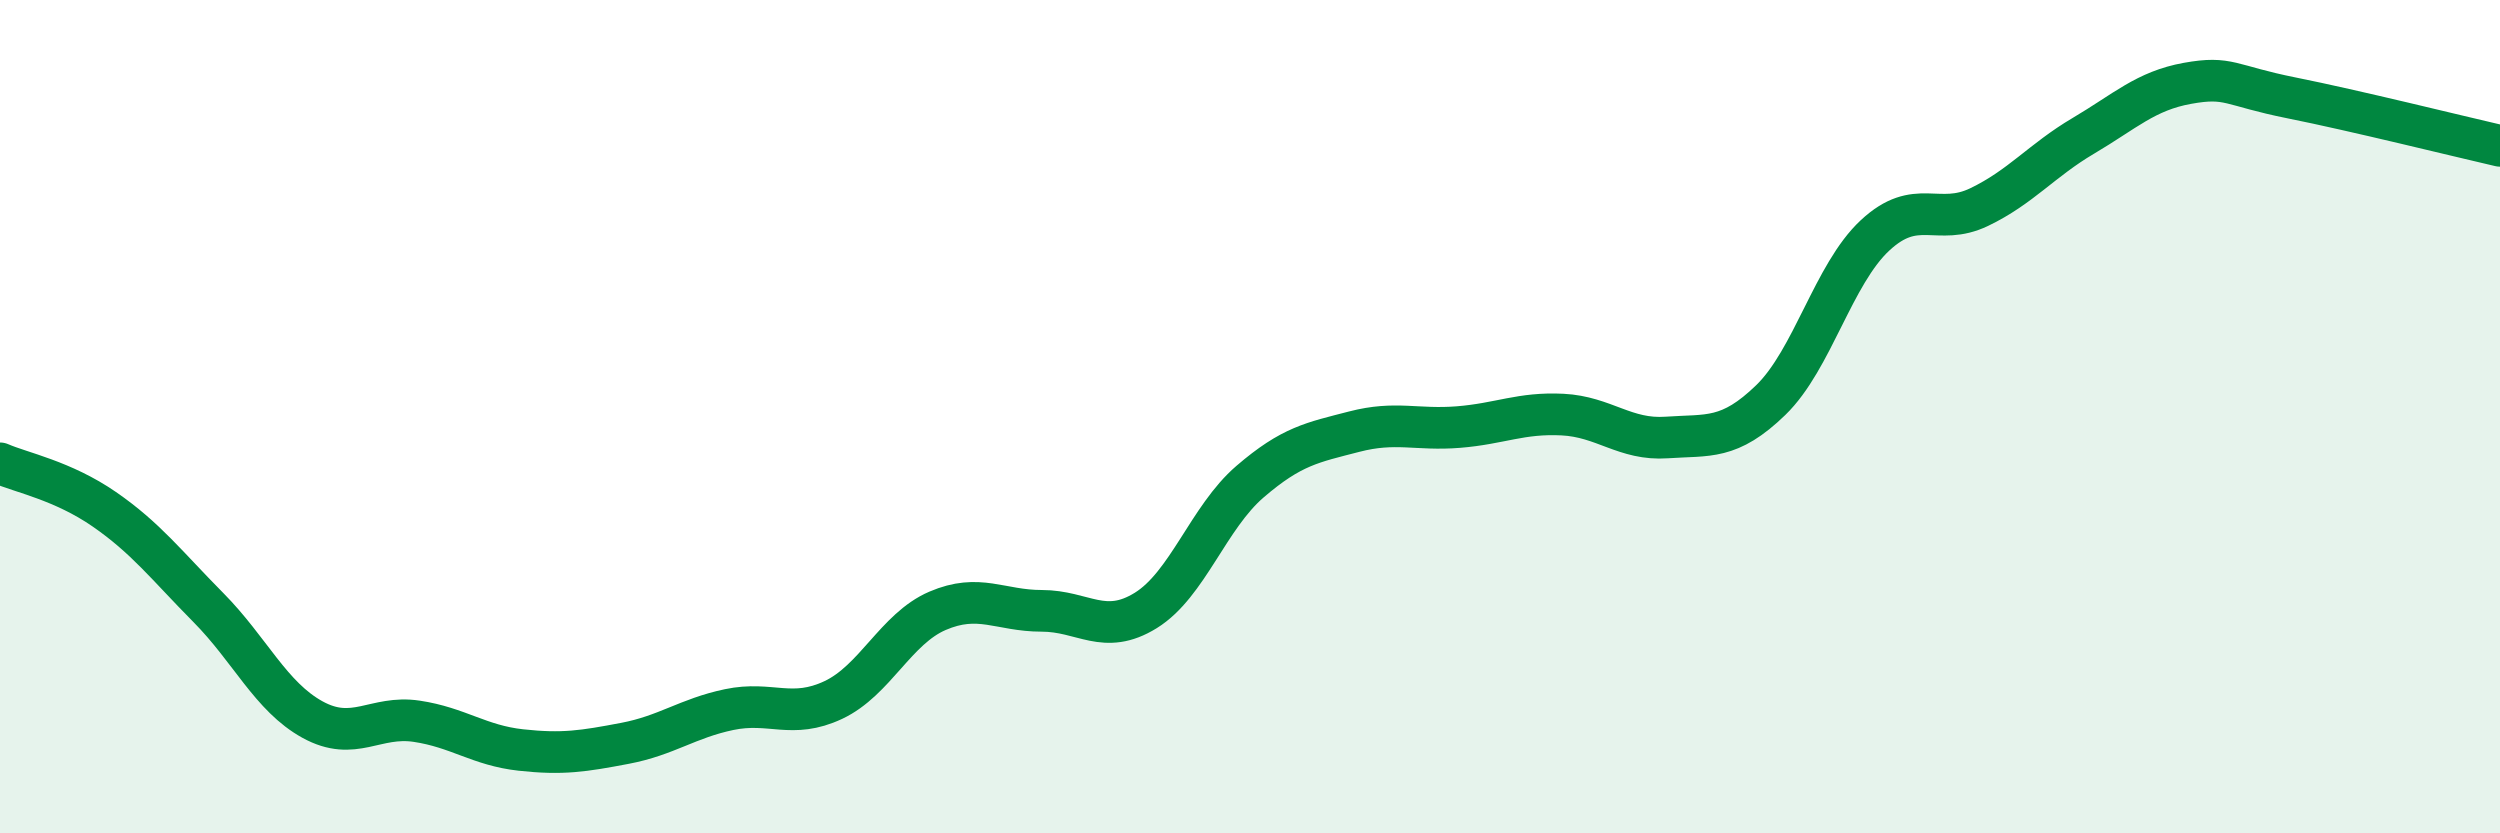
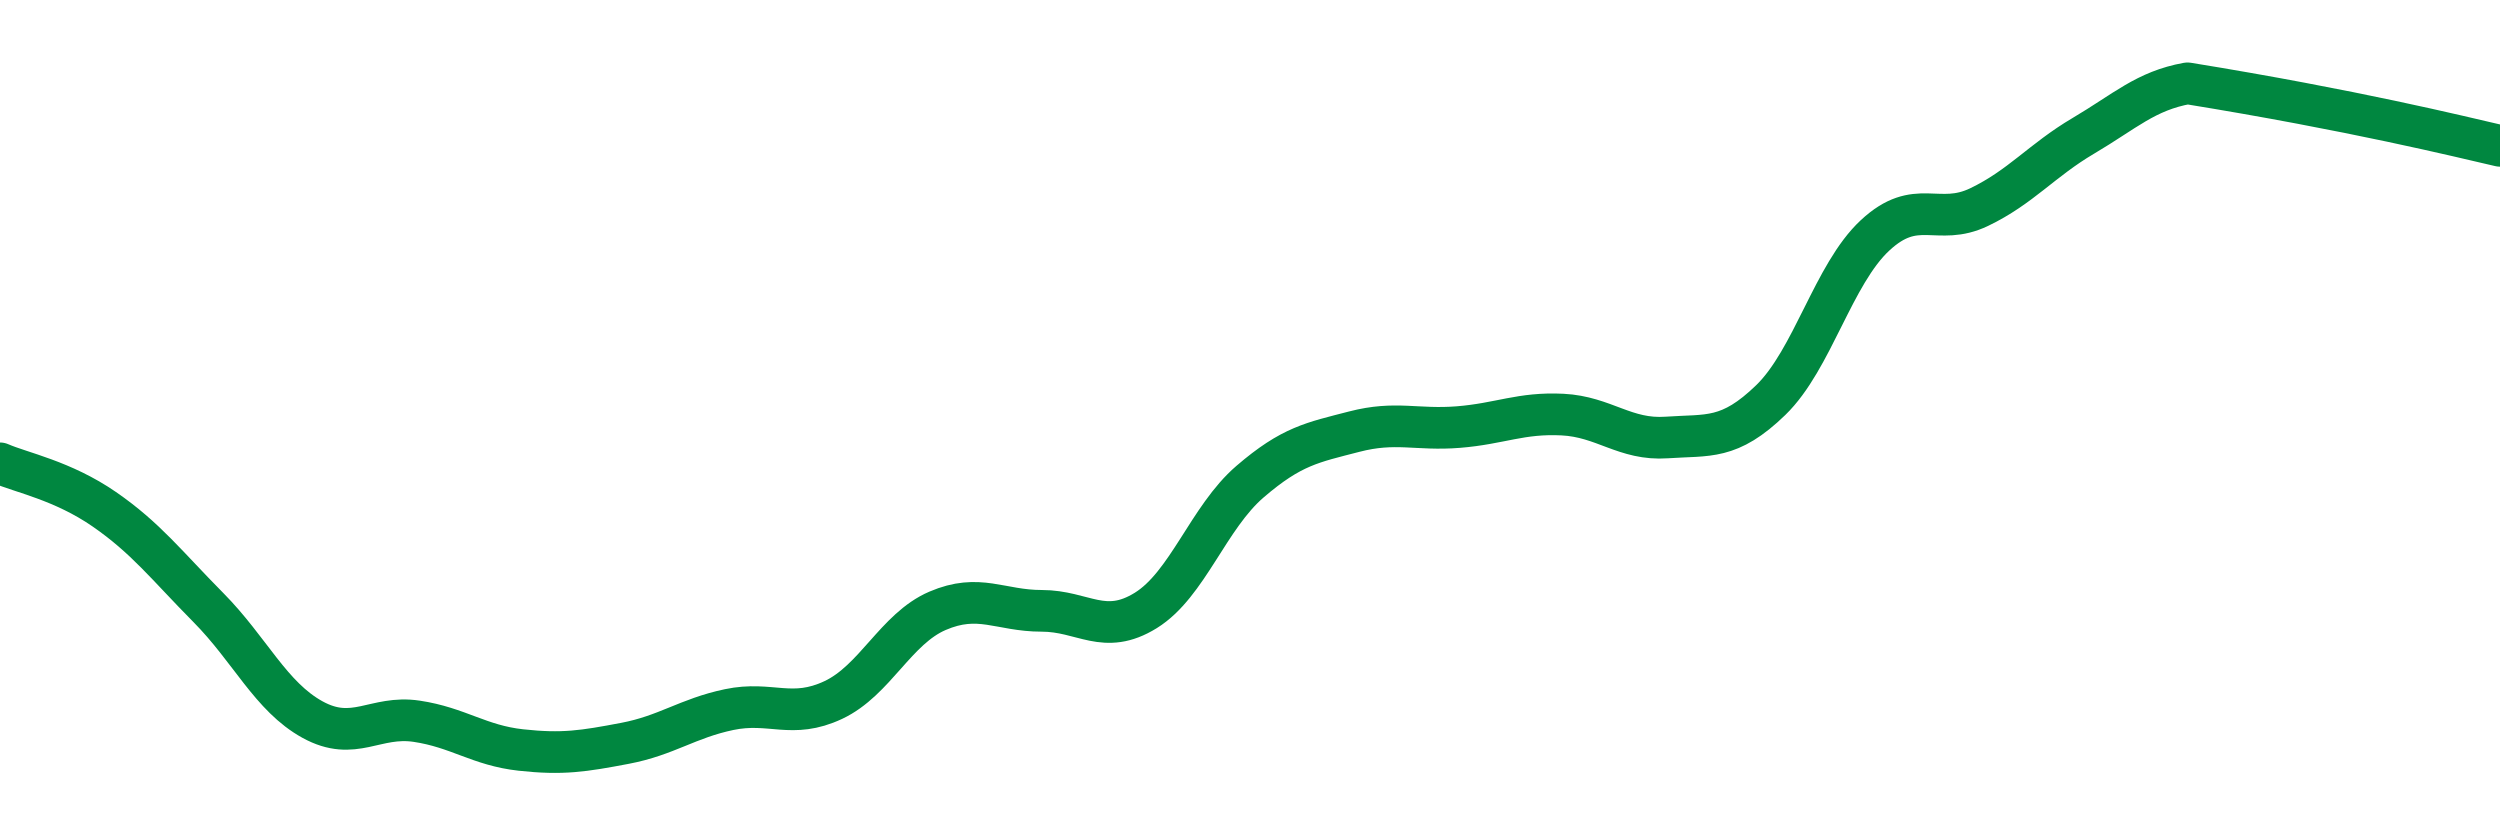
<svg xmlns="http://www.w3.org/2000/svg" width="60" height="20" viewBox="0 0 60 20">
-   <path d="M 0,11.12 C 0.5,11.34 1.5,11.53 2.5,12.22 C 3.5,12.91 4,13.57 5,14.58 C 6,15.59 6.5,16.72 7.5,17.27 C 8.5,17.82 9,17.16 10,17.31 C 11,17.46 11.5,17.89 12.5,18 C 13.5,18.11 14,18.03 15,17.84 C 16,17.65 16.5,17.24 17.5,17.03 C 18.5,16.82 19,17.27 20,16.8 C 21,16.33 21.5,15.09 22.5,14.66 C 23.5,14.23 24,14.66 25,14.66 C 26,14.66 26.5,15.27 27.5,14.65 C 28.5,14.03 29,12.42 30,11.56 C 31,10.7 31.5,10.62 32.5,10.36 C 33.5,10.1 34,10.33 35,10.25 C 36,10.17 36.5,9.9 37.5,9.95 C 38.5,10 39,10.57 40,10.5 C 41,10.43 41.5,10.57 42.5,9.6 C 43.5,8.63 44,6.58 45,5.65 C 46,4.72 46.5,5.45 47.5,4.97 C 48.5,4.49 49,3.85 50,3.26 C 51,2.67 51.5,2.18 52.5,2 C 53.5,1.82 53.5,2.05 55,2.35 C 56.5,2.65 59,3.27 60,3.5L60 20L0 20Z" fill="#008740" opacity="0.1" stroke-linecap="round" stroke-linejoin="round" />
-   <path d="M 0,11.12 C 0.5,11.34 1.5,11.53 2.5,12.22 C 3.5,12.91 4,13.57 5,14.58 C 6,15.59 6.5,16.72 7.5,17.27 C 8.5,17.82 9,17.16 10,17.31 C 11,17.46 11.5,17.89 12.5,18 C 13.5,18.11 14,18.03 15,17.84 C 16,17.65 16.5,17.24 17.5,17.03 C 18.5,16.82 19,17.27 20,16.8 C 21,16.33 21.5,15.09 22.5,14.66 C 23.5,14.23 24,14.66 25,14.66 C 26,14.66 26.5,15.27 27.5,14.65 C 28.5,14.03 29,12.42 30,11.56 C 31,10.7 31.5,10.62 32.5,10.36 C 33.5,10.1 34,10.33 35,10.25 C 36,10.17 36.5,9.9 37.5,9.95 C 38.5,10 39,10.57 40,10.5 C 41,10.43 41.5,10.57 42.5,9.6 C 43.5,8.63 44,6.58 45,5.65 C 46,4.72 46.5,5.45 47.5,4.97 C 48.5,4.49 49,3.85 50,3.26 C 51,2.67 51.5,2.18 52.5,2 C 53.5,1.82 53.5,2.05 55,2.35 C 56.5,2.65 59,3.27 60,3.5" stroke="#008740" stroke-width="1" fill="none" stroke-linecap="round" stroke-linejoin="round" />
+   <path d="M 0,11.12 C 0.5,11.34 1.5,11.53 2.5,12.22 C 3.5,12.91 4,13.57 5,14.58 C 6,15.59 6.5,16.72 7.5,17.27 C 8.5,17.82 9,17.16 10,17.31 C 11,17.46 11.5,17.89 12.5,18 C 13.5,18.11 14,18.03 15,17.84 C 16,17.65 16.5,17.24 17.5,17.03 C 18.5,16.82 19,17.27 20,16.8 C 21,16.33 21.5,15.09 22.5,14.66 C 23.5,14.23 24,14.66 25,14.66 C 26,14.66 26.5,15.27 27.5,14.65 C 28.5,14.03 29,12.42 30,11.56 C 31,10.7 31.5,10.62 32.5,10.36 C 33.5,10.1 34,10.33 35,10.25 C 36,10.17 36.5,9.9 37.5,9.95 C 38.5,10 39,10.57 40,10.5 C 41,10.43 41.5,10.57 42.5,9.6 C 43.5,8.63 44,6.58 45,5.65 C 46,4.72 46.5,5.45 47.5,4.97 C 48.5,4.49 49,3.85 50,3.26 C 51,2.67 51.5,2.18 52.5,2 C 56.5,2.65 59,3.27 60,3.5" stroke="#008740" stroke-width="1" fill="none" stroke-linecap="round" stroke-linejoin="round" />
</svg>